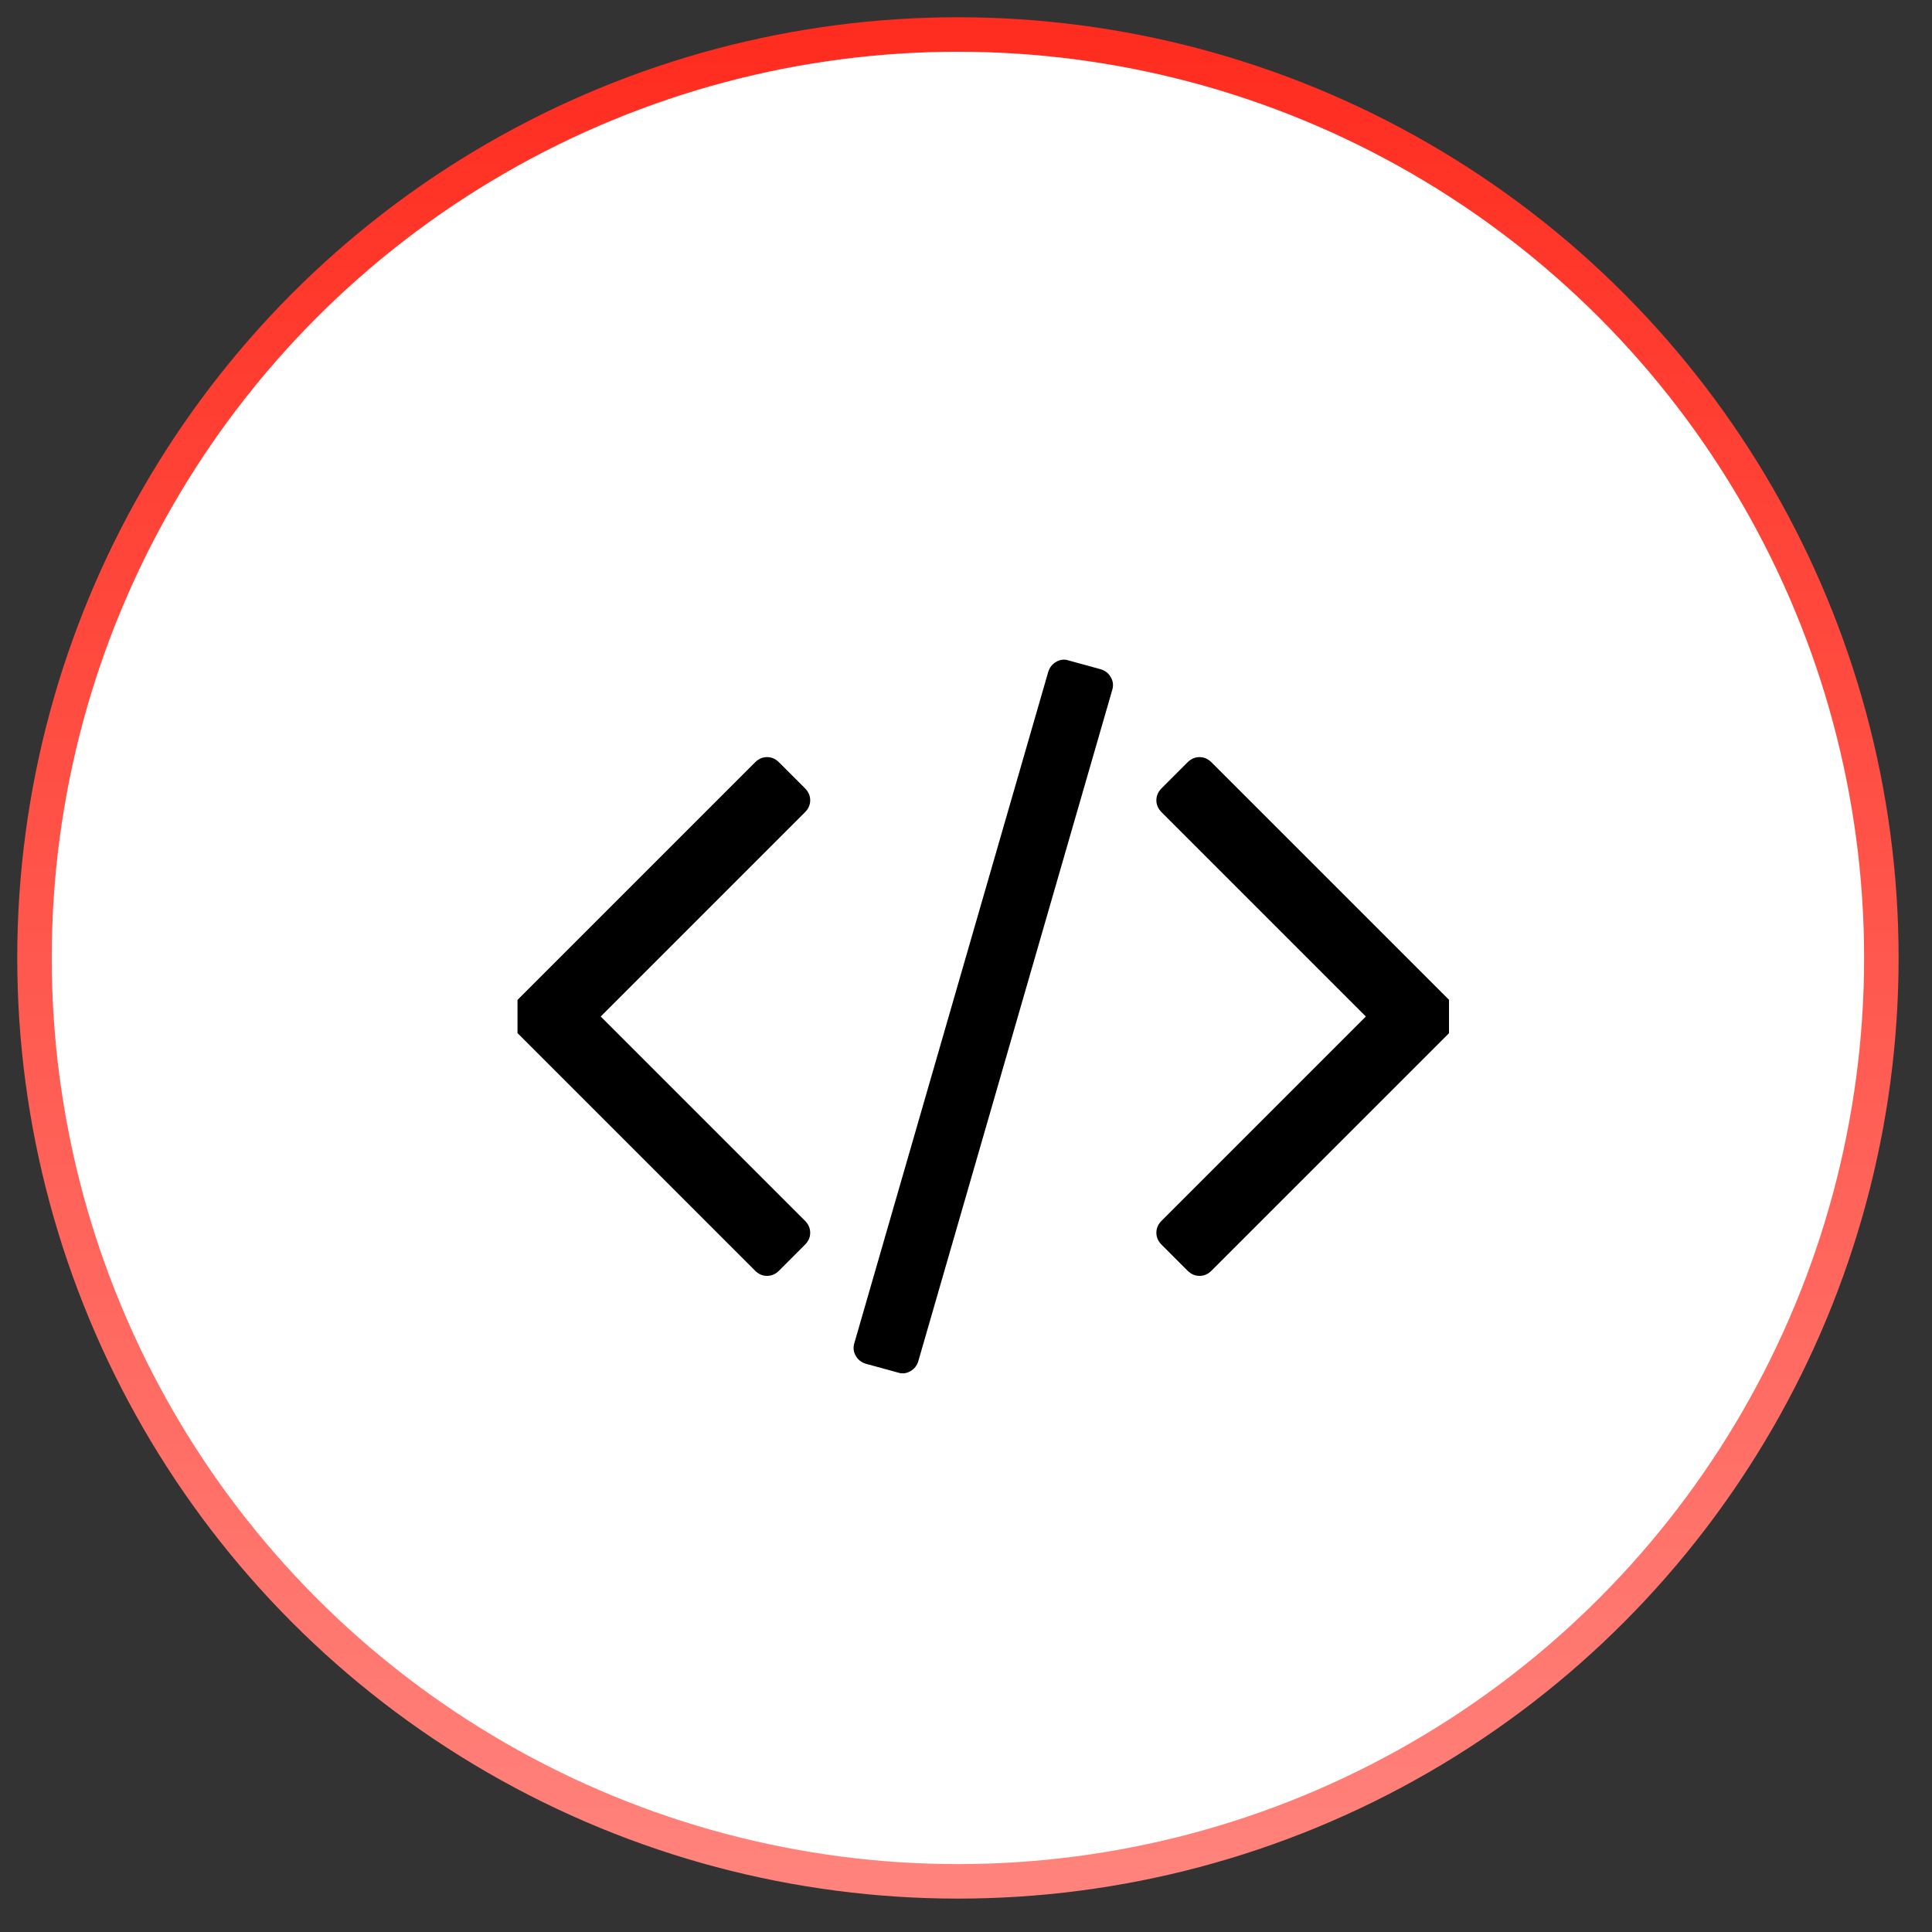
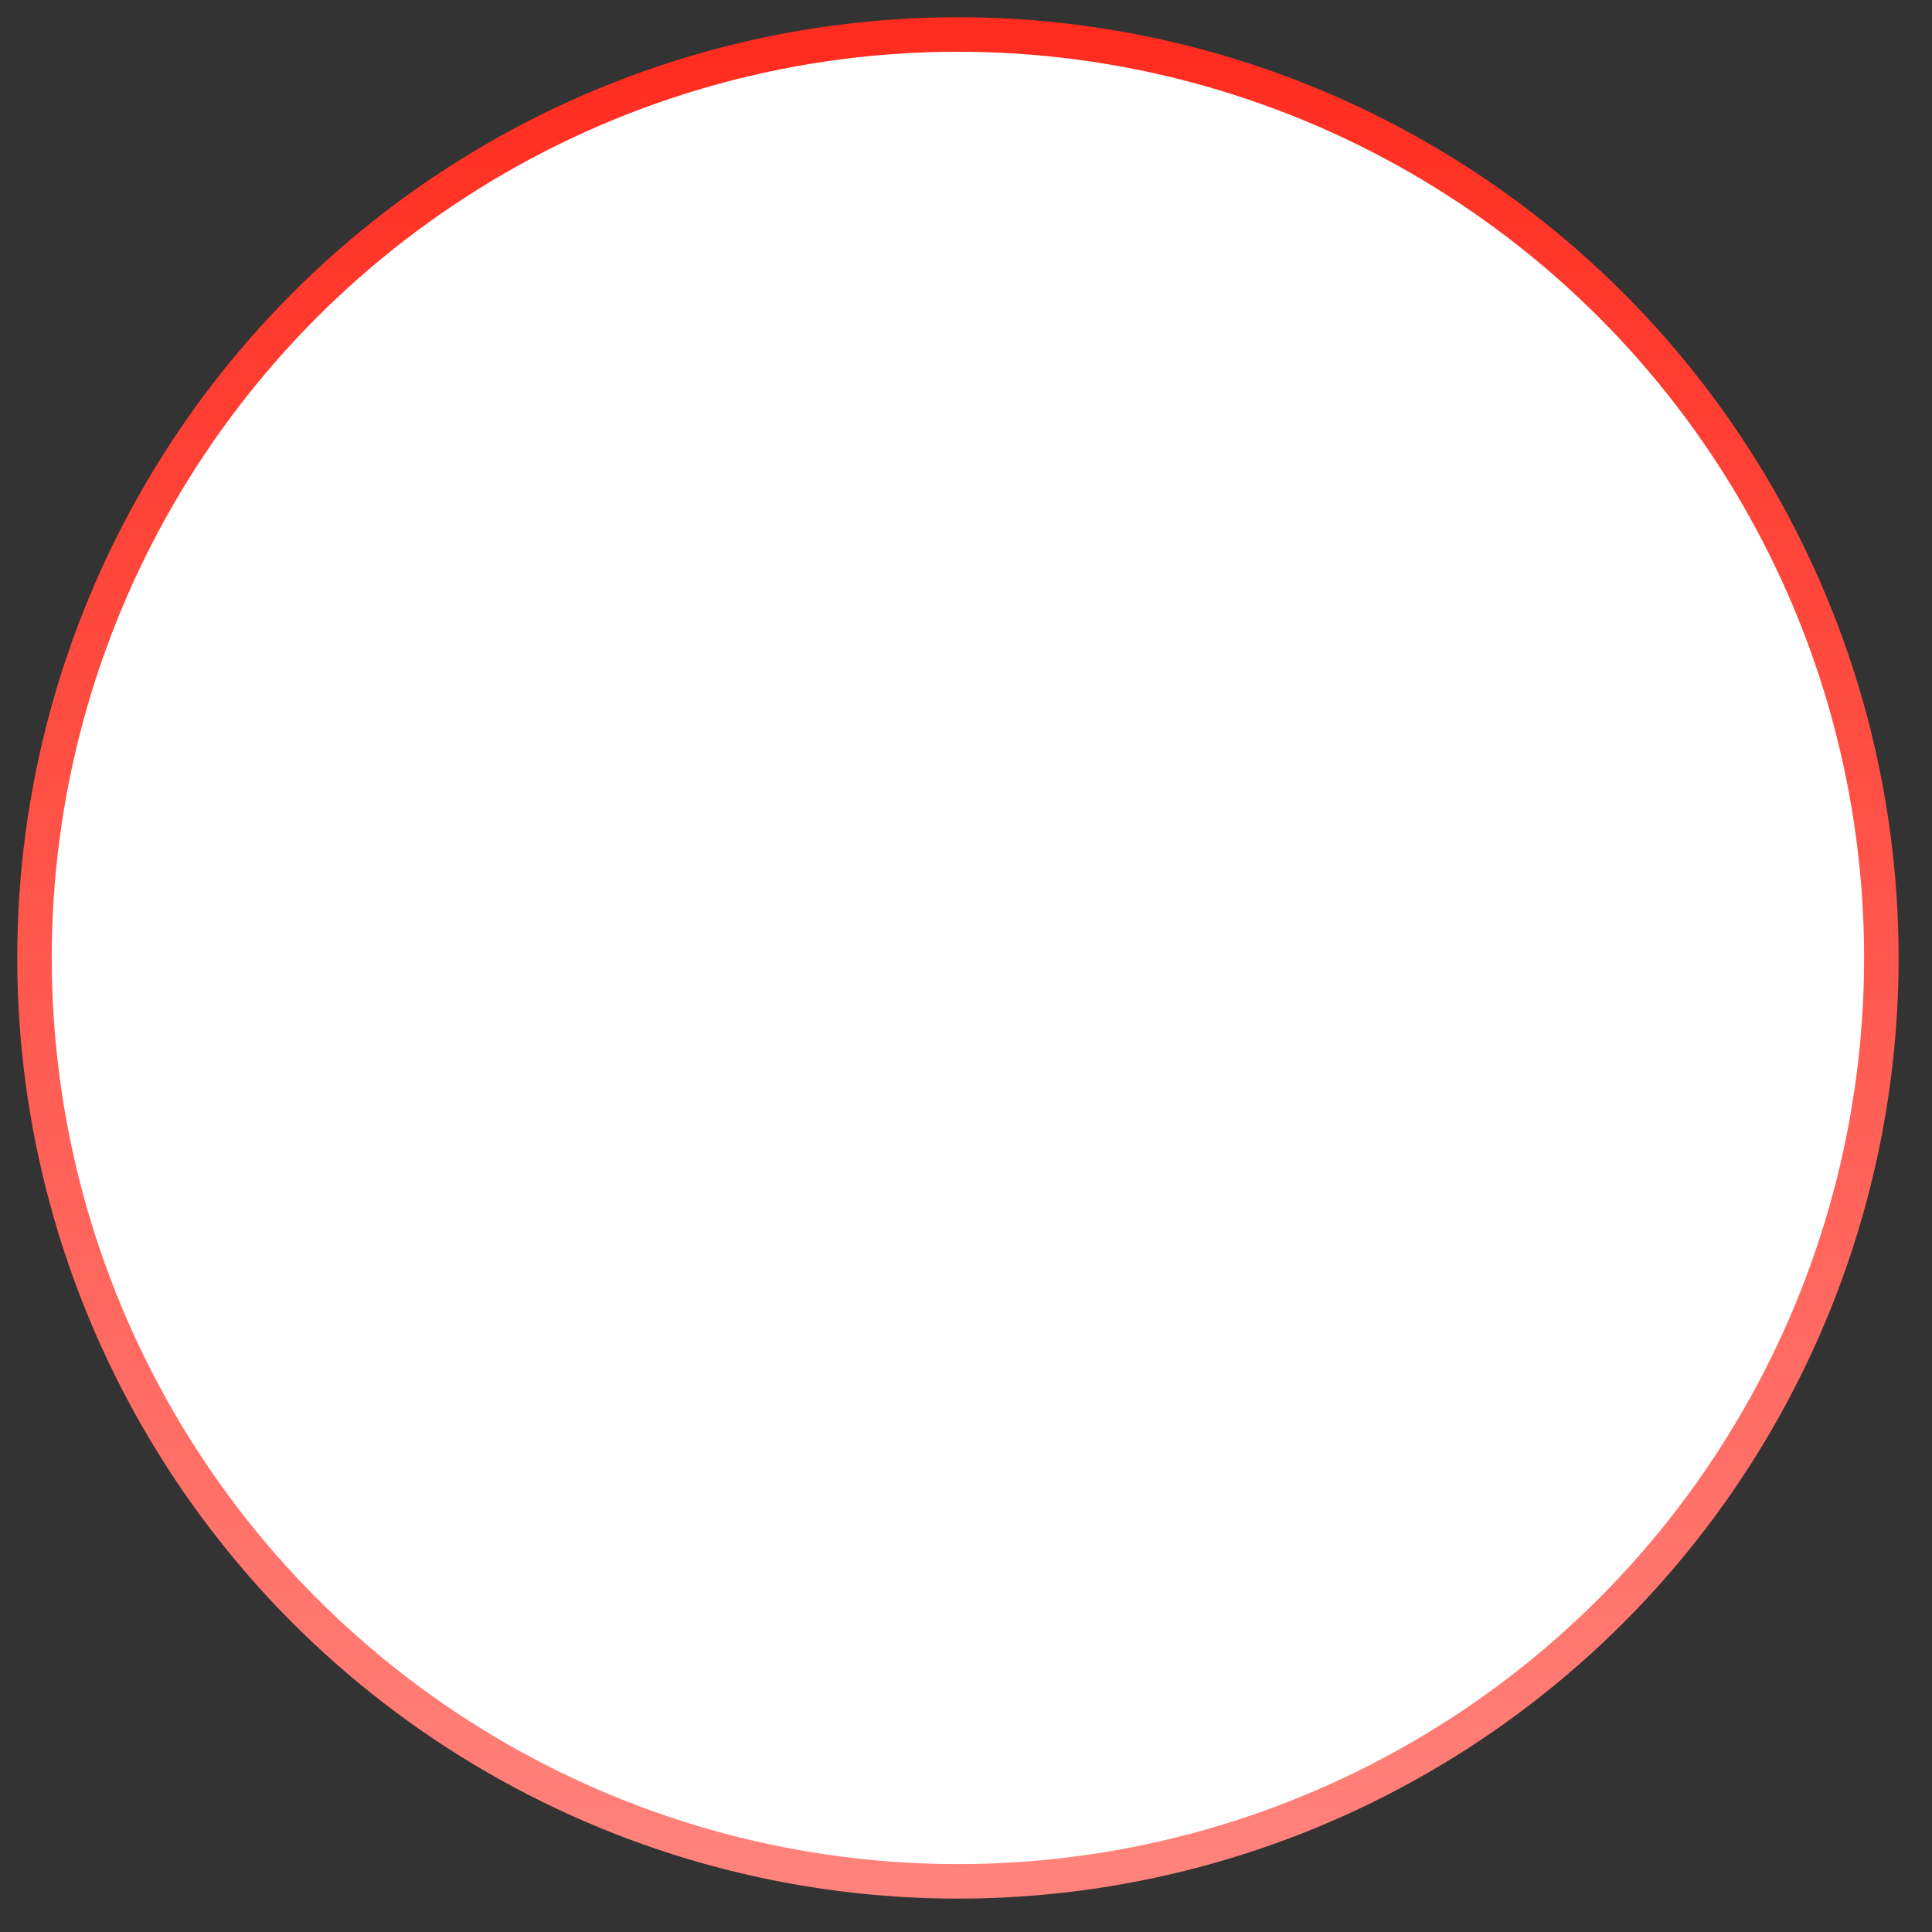
<svg xmlns="http://www.w3.org/2000/svg" width="56" height="56" viewBox="0 0 56 56" fill="none">
  <rect x="0" y="0" width="56" height="56" fill="#333333" stroke="none" />
  <circle cx="27.766" cy="27.766" r="26.766" fill="white" stroke="url(#paint0_linear_576_1097)" />
  <g clip-path="url(#clip0_576_1097)">
-     <path d="M23.333 36.078L22.58 36.832C22.479 36.932 22.364 36.982 22.233 36.982C22.103 36.982 21.987 36.932 21.887 36.832L14.866 29.811C14.765 29.71 14.715 29.595 14.715 29.464C14.715 29.333 14.765 29.218 14.866 29.117L21.887 22.096C21.987 21.996 22.103 21.945 22.233 21.945C22.364 21.945 22.479 21.996 22.58 22.096L23.333 22.849C23.434 22.95 23.484 23.066 23.484 23.196C23.484 23.327 23.434 23.442 23.333 23.543L17.412 29.464L23.333 35.385C23.434 35.486 23.484 35.601 23.484 35.732C23.484 35.862 23.434 35.978 23.333 36.078ZM32.238 20.002L26.618 39.453C26.578 39.584 26.5 39.682 26.384 39.747C26.269 39.812 26.151 39.825 26.03 39.785L25.096 39.529C24.965 39.489 24.867 39.411 24.802 39.295C24.737 39.18 24.724 39.057 24.765 38.926L30.384 19.474C30.425 19.344 30.503 19.246 30.618 19.181C30.733 19.116 30.852 19.103 30.972 19.143L31.906 19.399C32.037 19.439 32.135 19.517 32.2 19.633C32.265 19.748 32.278 19.871 32.238 20.002ZM42.137 29.811L35.115 36.832C35.015 36.932 34.9 36.982 34.769 36.982C34.638 36.982 34.523 36.932 34.422 36.832L33.669 36.078C33.569 35.978 33.518 35.862 33.518 35.732C33.518 35.601 33.569 35.486 33.669 35.385L39.59 29.464L33.669 23.543C33.569 23.442 33.518 23.327 33.518 23.196C33.518 23.066 33.569 22.95 33.669 22.849L34.422 22.096C34.523 21.996 34.638 21.945 34.769 21.945C34.9 21.945 35.015 21.996 35.115 22.096L42.137 29.117C42.237 29.218 42.287 29.333 42.287 29.464C42.287 29.595 42.237 29.71 42.137 29.811Z" fill="black" />
-   </g>
+     </g>
  <defs>
    <linearGradient id="paint0_linear_576_1097" x1="27.766" y1="1" x2="27.766" y2="54.532" gradientUnits="userSpaceOnUse">
      <stop stop-color="#FF2C1F" />
      <stop offset="0.075" stop-color="#FF3326" />
      <stop offset="1" stop-color="#FF837C" />
    </linearGradient>
    <clipPath id="clip0_576_1097">
      <rect width="27" height="27" fill="white" transform="translate(15 15)" />
    </clipPath>
  </defs>
</svg>